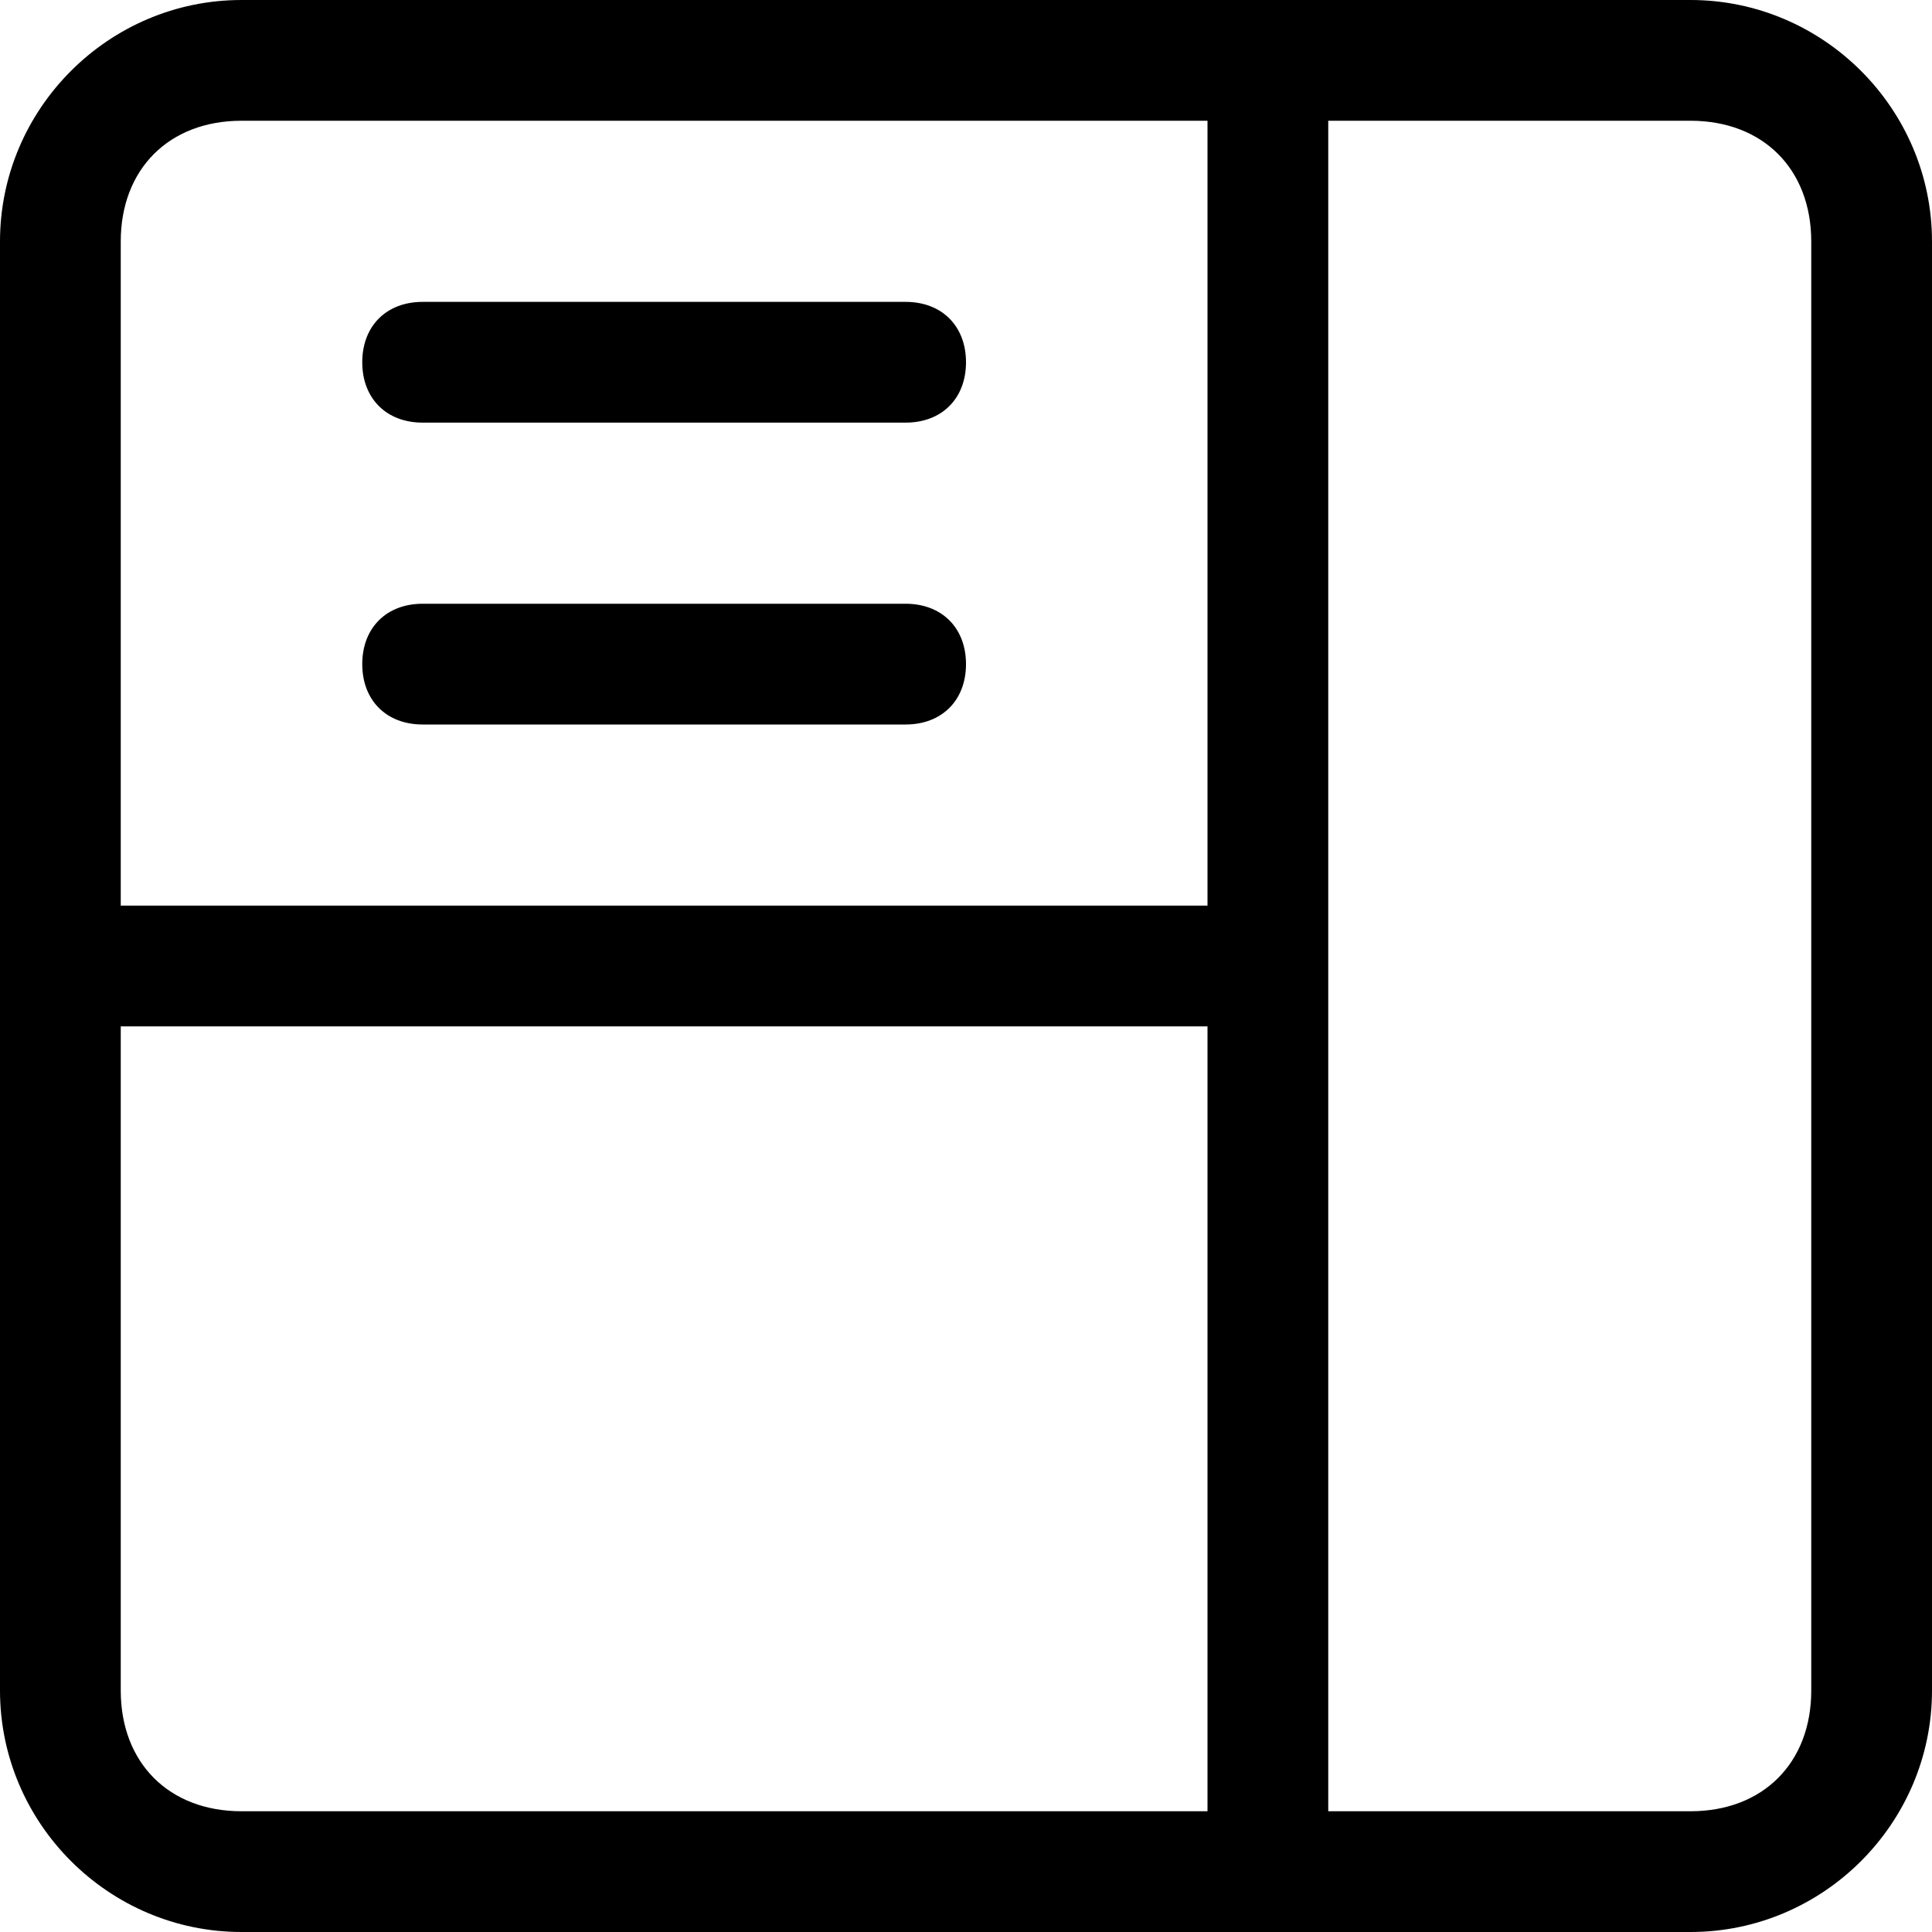
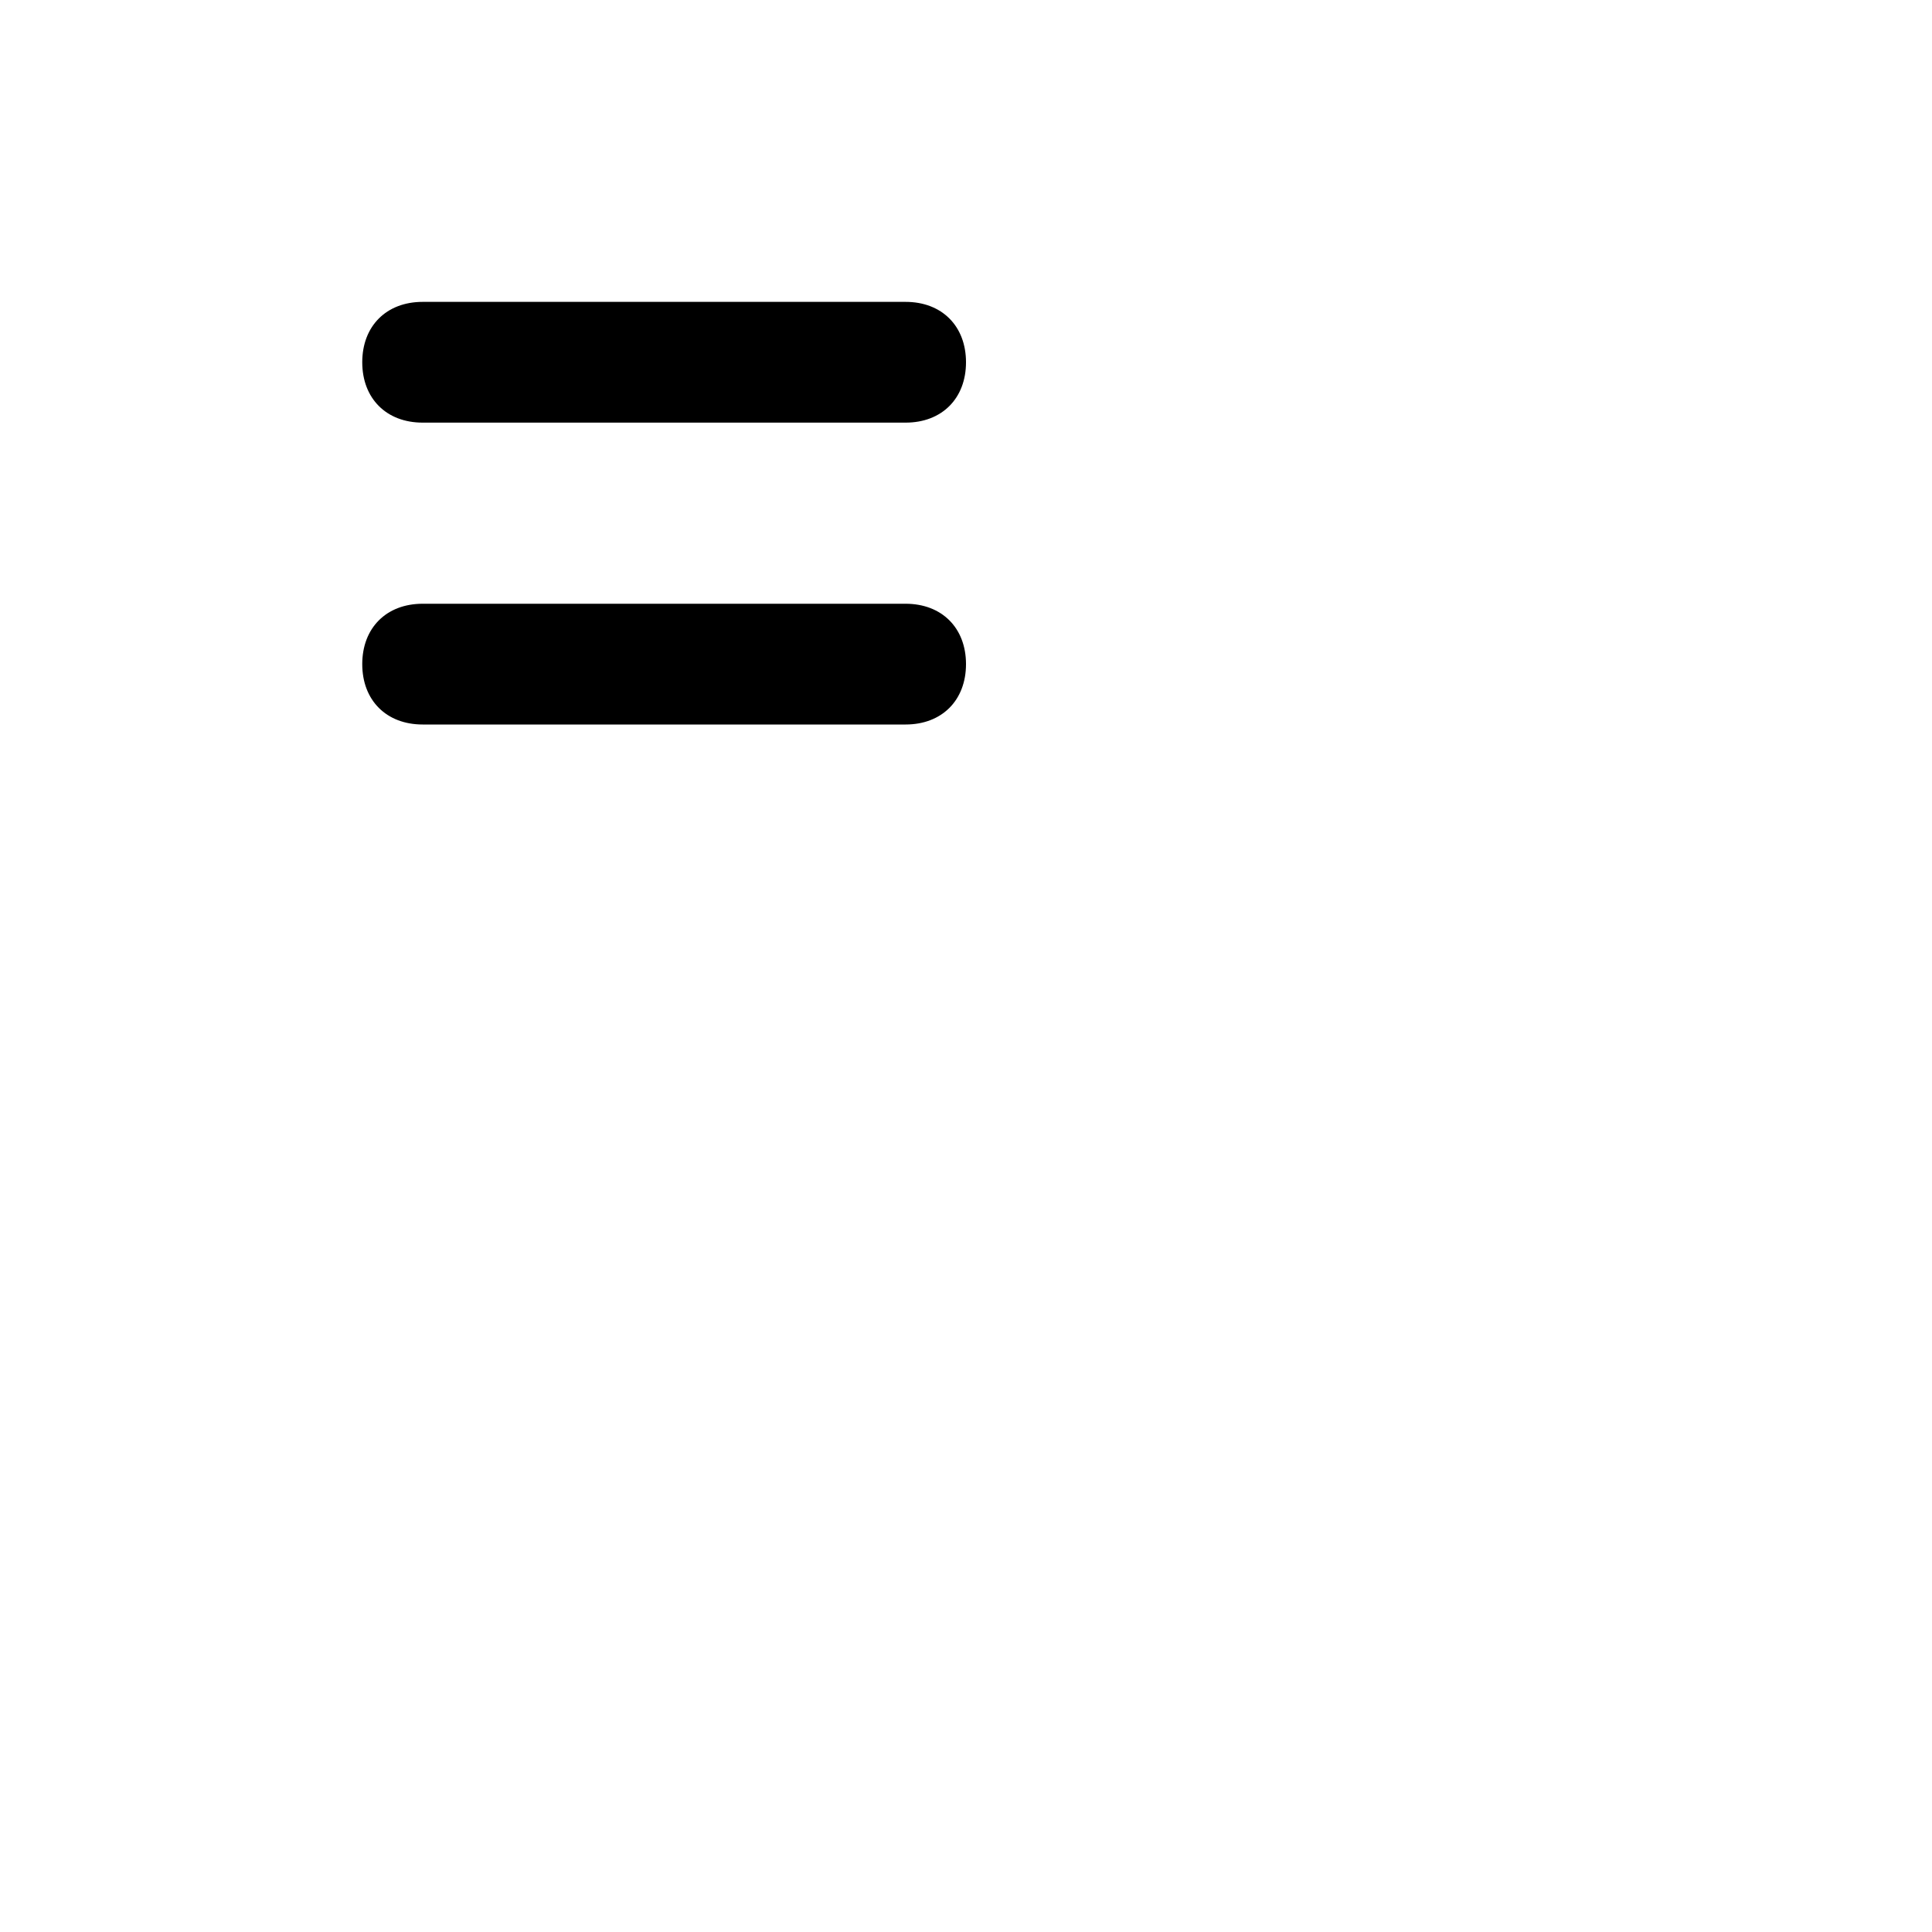
<svg xmlns="http://www.w3.org/2000/svg" version="1.1" viewBox="0 0 16 16">
  <defs>
    <style>
      .st0 {
        display: none;
      }
    </style>
  </defs>
  <g id="_レイヤー_0" data-name="レイヤー_0" class="st0">
-     <path d="M3,3c0-.3.2-.5.5-.5h8c.3,0,.5.2.5.5s-.2.5-.5.5H3.5c-.3,0-.5-.2-.5-.5M3,5.5c0-.3.2-.5.5-.5h8c.3,0,.5.2.5.5s-.2.5-.5.5H3.5c-.3,0-.5-.2-.5-.5" />
-     <path d="M14,0H2C.9,0,0,.9,0,2v12c0,1.1.9,2,2,2h12c1.1,0,2-.9,2-2V2c0-1.1-.9-2-2-2ZM15,14c0,.6-.4,1-1,1H2c-.6,0-1-.4-1-1v-2h8c.3,0,.5-.2.5-.5s-.2-.5-.5-.5h0s0,0,0,0c0,0,0,0,0,0H1v-2.5h14v5.5ZM15,7.5H1V2c0-.6.4-1,1-1h12c.6,0,1,.4,1,1v5.5Z" />
-   </g>
+     </g>
  <g id="_レイヤー_1" data-name="レイヤー_1" class="st0">
-     <path d="M2,0C.9,0,0,.9,0,2v12c0,1.1.9,2,2,2h12c1.1,0,2-.9,2-2V2c0-1.1-.9-2-2-2H2ZM14,1c.6,0,1,.4,1,1v5.5H1V2c0-.6.4-1,1-1h12ZM15,8.5v5.5c0,.6-.4,1-1,1h-6v-6.5h7ZM7,8.5v6.5H2c-.6,0-1-.4-1-1v-5.5h6Z" />
-     <path d="M3,3c0-.3.2-.5.5-.5h7c.3,0,.5.2.5.5s-.2.5-.5.5H3.5c-.3,0-.5-.2-.5-.5M3,5.5c0-.3.2-.5.5-.5h7c.3,0,.5.2.5.5s-.2.5-.5.5H3.5c-.3,0-.5-.2-.5-.5" />
+     <path d="M3,3c0-.3.2-.5.5-.5h7c.3,0,.5.2.5.5s-.2.5-.5.5H3.5M3,5.5c0-.3.2-.5.5-.5h7c.3,0,.5.2.5.5s-.2.5-.5.5H3.5c-.3,0-.5-.2-.5-.5" />
  </g>
  <g id="_レイヤー_2" data-name="レイヤー_2">
    <path d="M3,3c0-.3.2-.5.5-.5h4c.3,0,.5.2.5.5s-.2.5-.5.5H3.5c-.3,0-.5-.2-.5-.5M3,5.5c0-.3.2-.5.5-.5h4c.3,0,.5.2.5.5s-.2.5-.5.5H3.5c-.3,0-.5-.2-.5-.5" />
-     <path d="M16,2c0-1.1-.9-2-2-2H2C.9,0,0,.9,0,2v12c0,1.1.9,2,2,2h12c1.1,0,2-.9,2-2V2ZM15,14c0,.6-.4,1-1,1h-3V1h3c.6,0,1,.4,1,1v12ZM10,8.5v6.5H2c-.6,0-1-.4-1-1v-5.5M1,7.5V2c0-.6.4-1,1-1h8v6.5" />
  </g>
</svg>